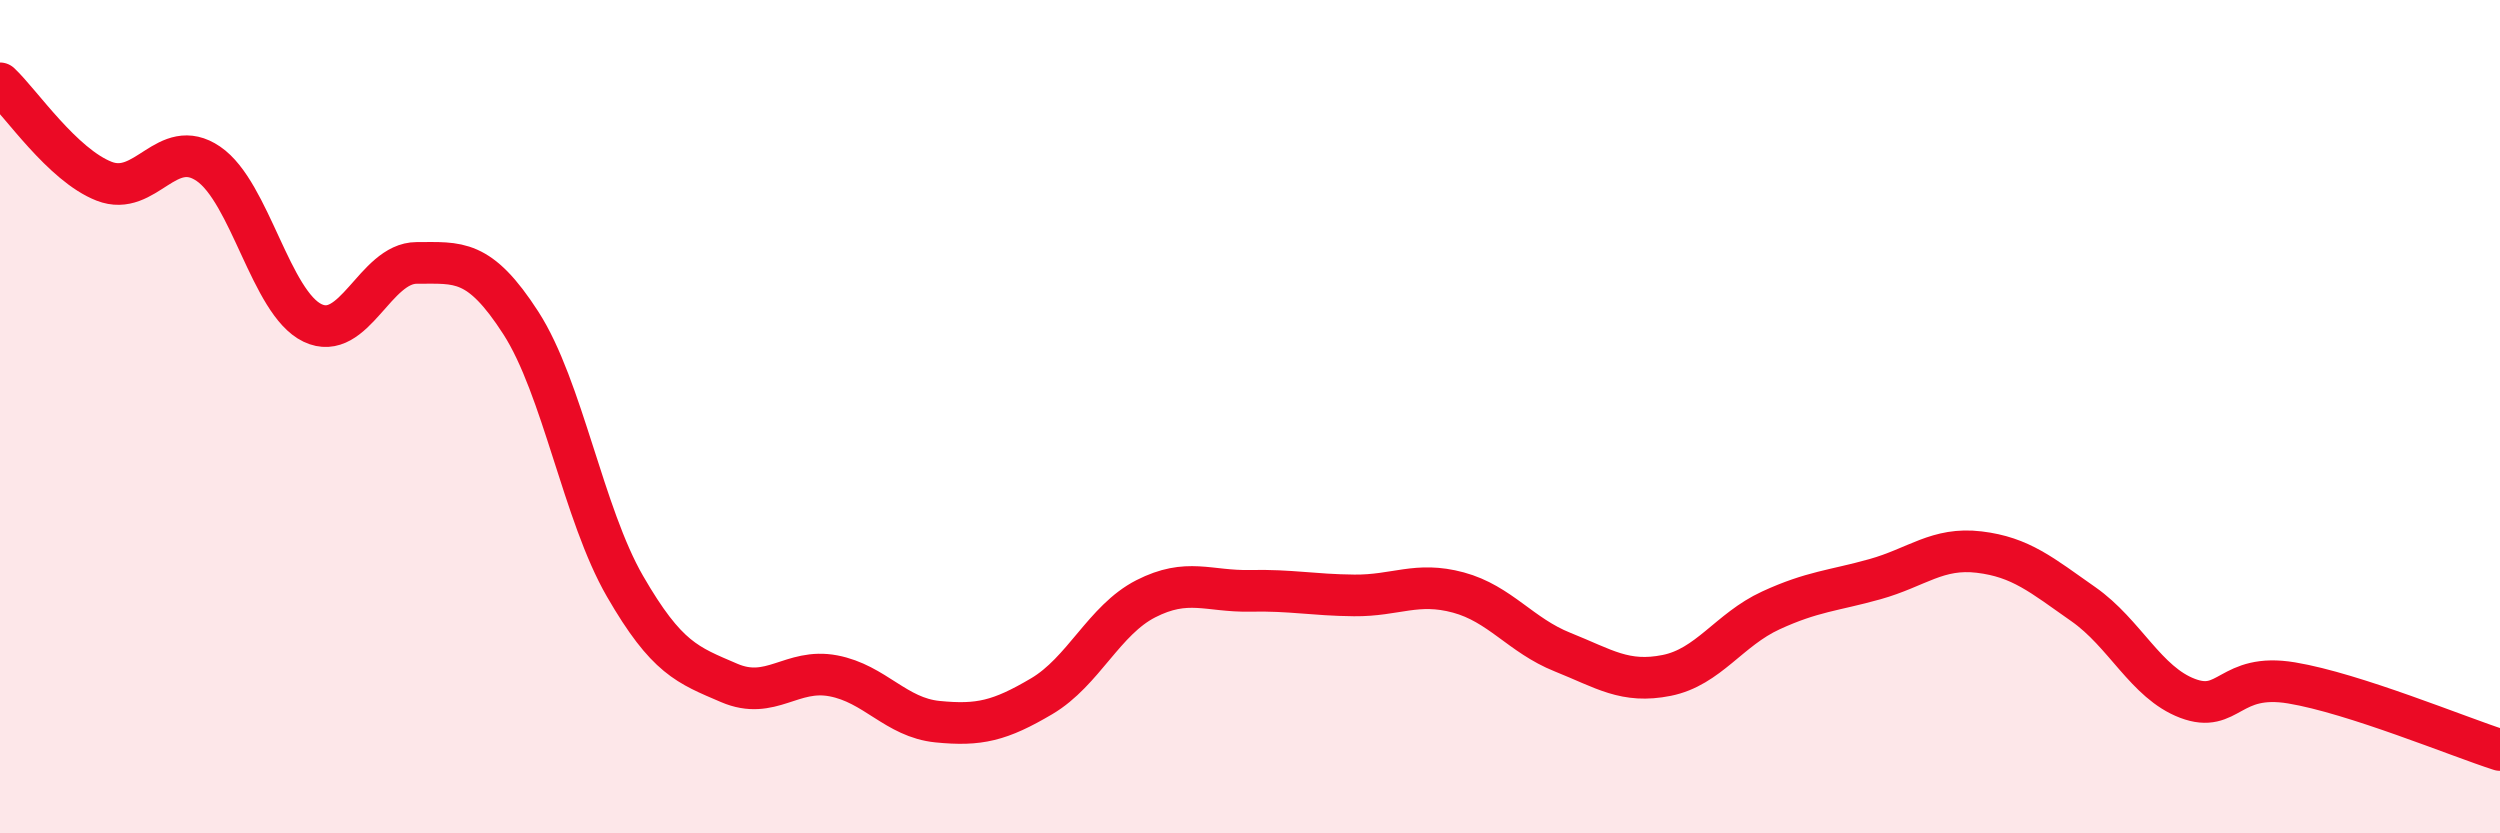
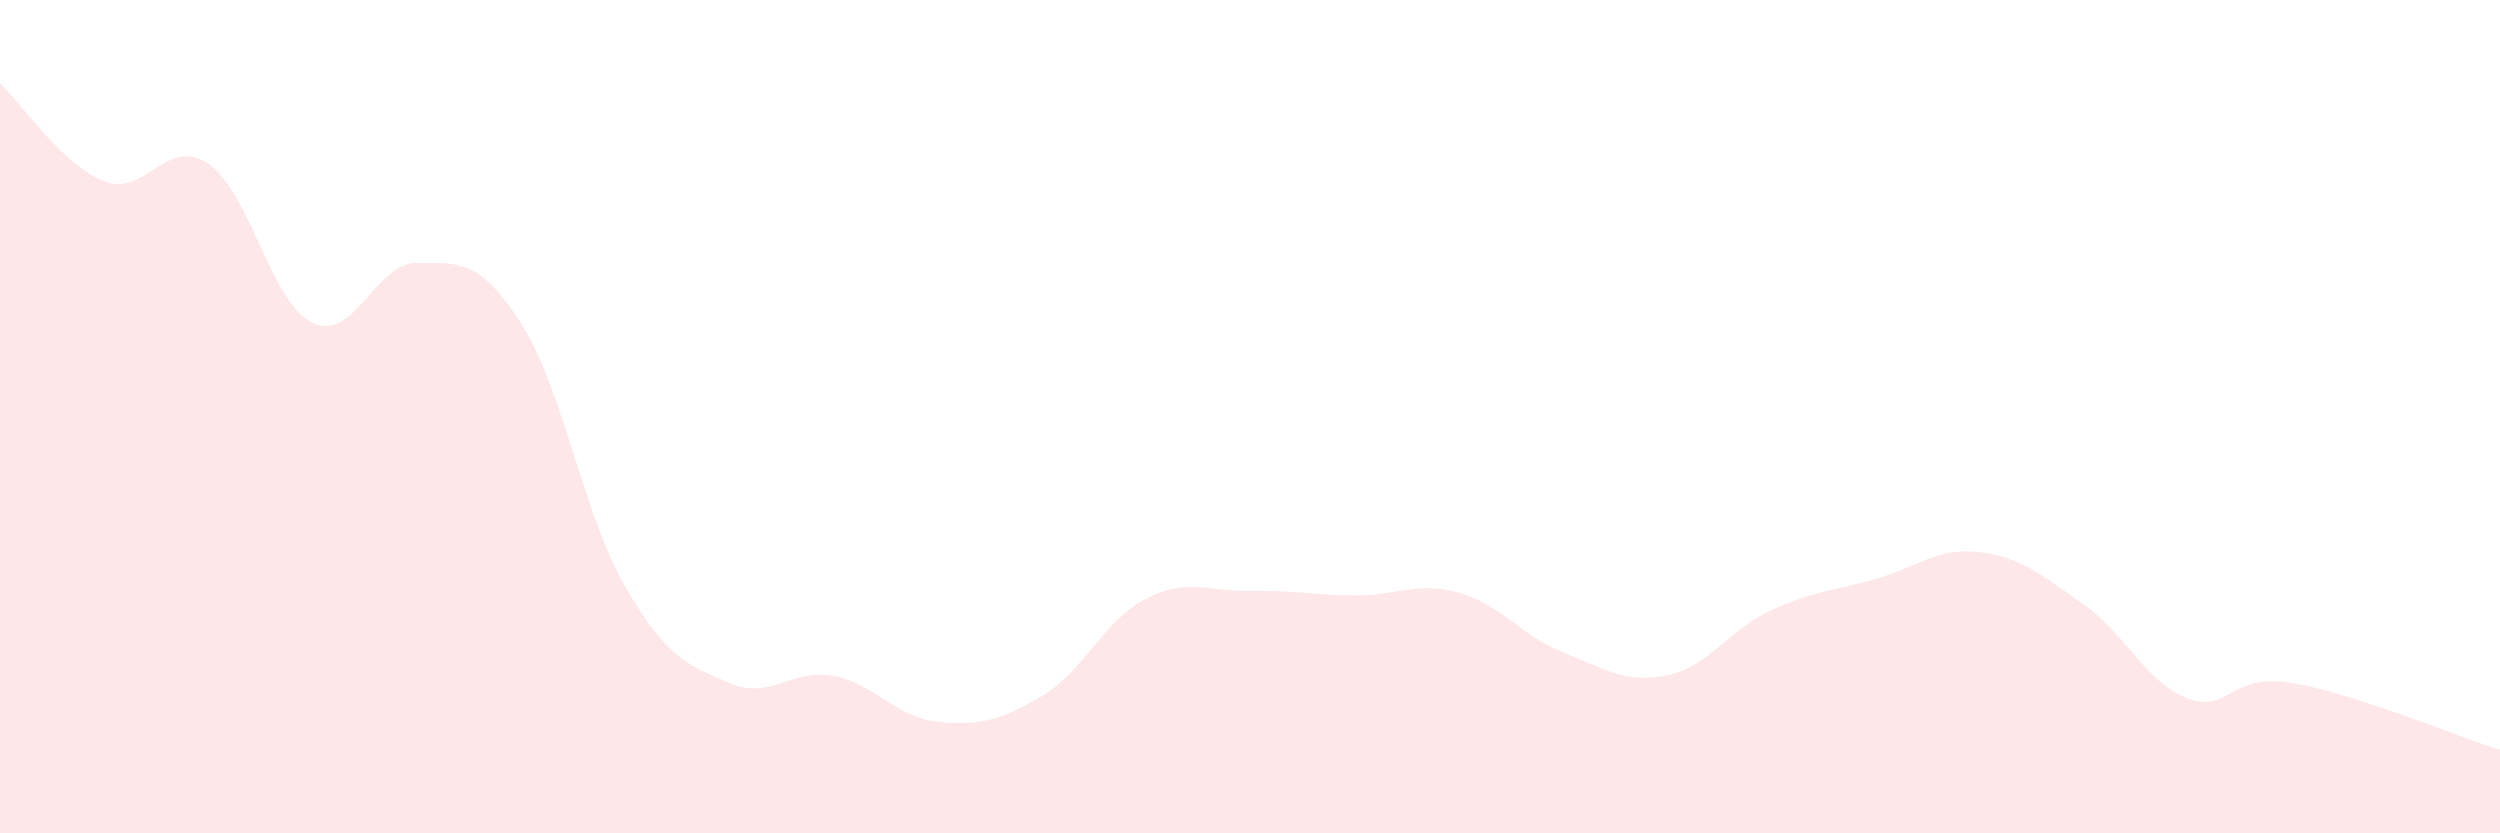
<svg xmlns="http://www.w3.org/2000/svg" width="60" height="20" viewBox="0 0 60 20">
  <path d="M 0,2 C 0.5,2.47 1.5,3.96 2.5,4.35 C 3.5,4.74 4,3.25 5,3.93 C 6,4.61 6.5,7.27 7.5,7.75 C 8.5,8.23 9,6.31 10,6.31 C 11,6.31 11.5,6.2 12.5,7.75 C 13.5,9.3 14,12.34 15,14.07 C 16,15.8 16.5,15.96 17.5,16.39 C 18.5,16.82 19,16.03 20,16.22 C 21,16.41 21.5,17.22 22.5,17.32 C 23.5,17.42 24,17.3 25,16.71 C 26,16.12 26.5,14.88 27.5,14.37 C 28.5,13.86 29,14.2 30,14.18 C 31,14.16 31.5,14.28 32.5,14.29 C 33.5,14.3 34,13.95 35,14.22 C 36,14.49 36.5,15.25 37.5,15.65 C 38.5,16.05 39,16.41 40,16.21 C 41,16.01 41.5,15.11 42.5,14.65 C 43.5,14.19 44,14.18 45,13.9 C 46,13.62 46.5,13.13 47.5,13.25 C 48.5,13.37 49,13.8 50,14.5 C 51,15.2 51.5,16.38 52.5,16.76 C 53.5,17.14 53.5,16.14 55,16.39 C 56.5,16.64 59,17.68 60,18L60 20L0 20Z" fill="#EB0A25" opacity="0.1" stroke-linecap="round" stroke-linejoin="round" />
-   <path d="M 0,2 C 0.5,2.47 1.5,3.96 2.5,4.35 C 3.5,4.74 4,3.25 5,3.93 C 6,4.61 6.5,7.27 7.5,7.75 C 8.5,8.23 9,6.31 10,6.31 C 11,6.31 11.5,6.2 12.5,7.75 C 13.5,9.3 14,12.34 15,14.07 C 16,15.8 16.5,15.96 17.5,16.39 C 18.5,16.82 19,16.03 20,16.22 C 21,16.41 21.5,17.22 22.5,17.32 C 23.5,17.42 24,17.3 25,16.71 C 26,16.12 26.5,14.88 27.5,14.37 C 28.5,13.86 29,14.2 30,14.18 C 31,14.16 31.5,14.28 32.5,14.29 C 33.5,14.3 34,13.95 35,14.22 C 36,14.49 36.5,15.25 37.5,15.65 C 38.5,16.05 39,16.41 40,16.21 C 41,16.01 41.5,15.11 42.5,14.65 C 43.5,14.19 44,14.18 45,13.9 C 46,13.62 46.5,13.13 47.5,13.25 C 48.5,13.37 49,13.8 50,14.5 C 51,15.2 51.5,16.38 52.5,16.76 C 53.5,17.14 53.5,16.14 55,16.39 C 56.5,16.64 59,17.68 60,18" stroke="#EB0A25" stroke-width="1" fill="none" stroke-linecap="round" stroke-linejoin="round" />
</svg>